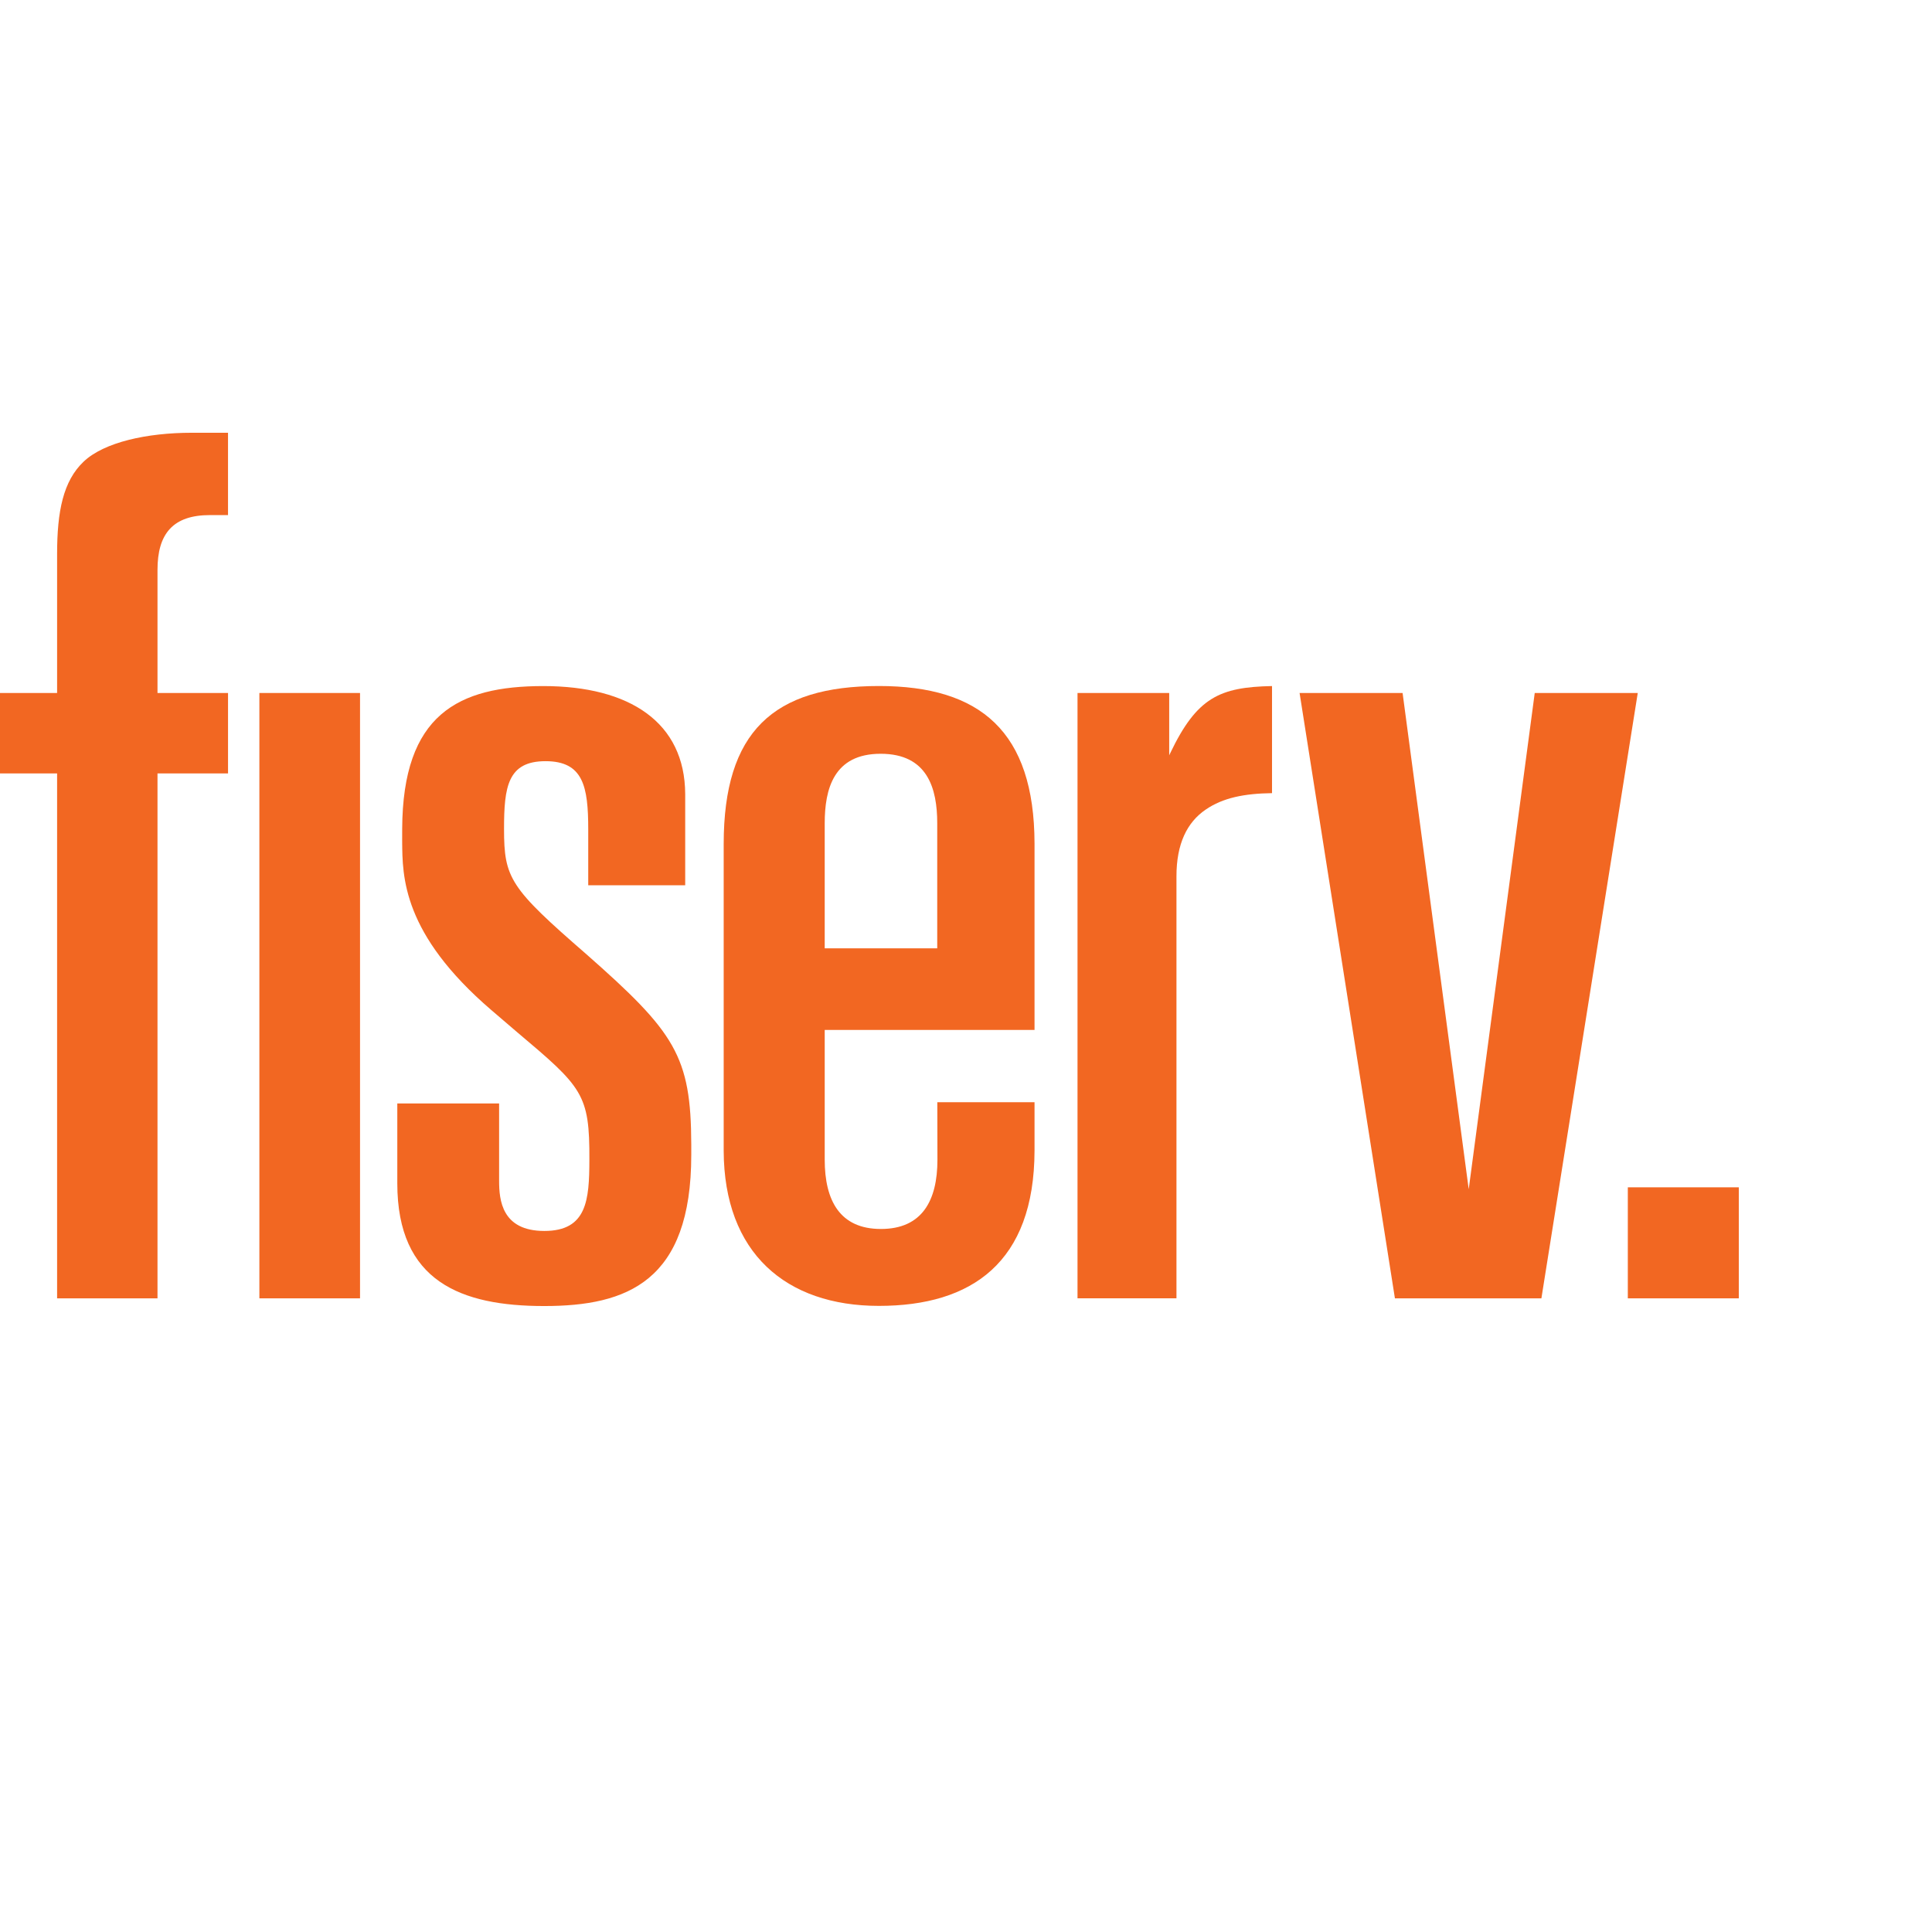
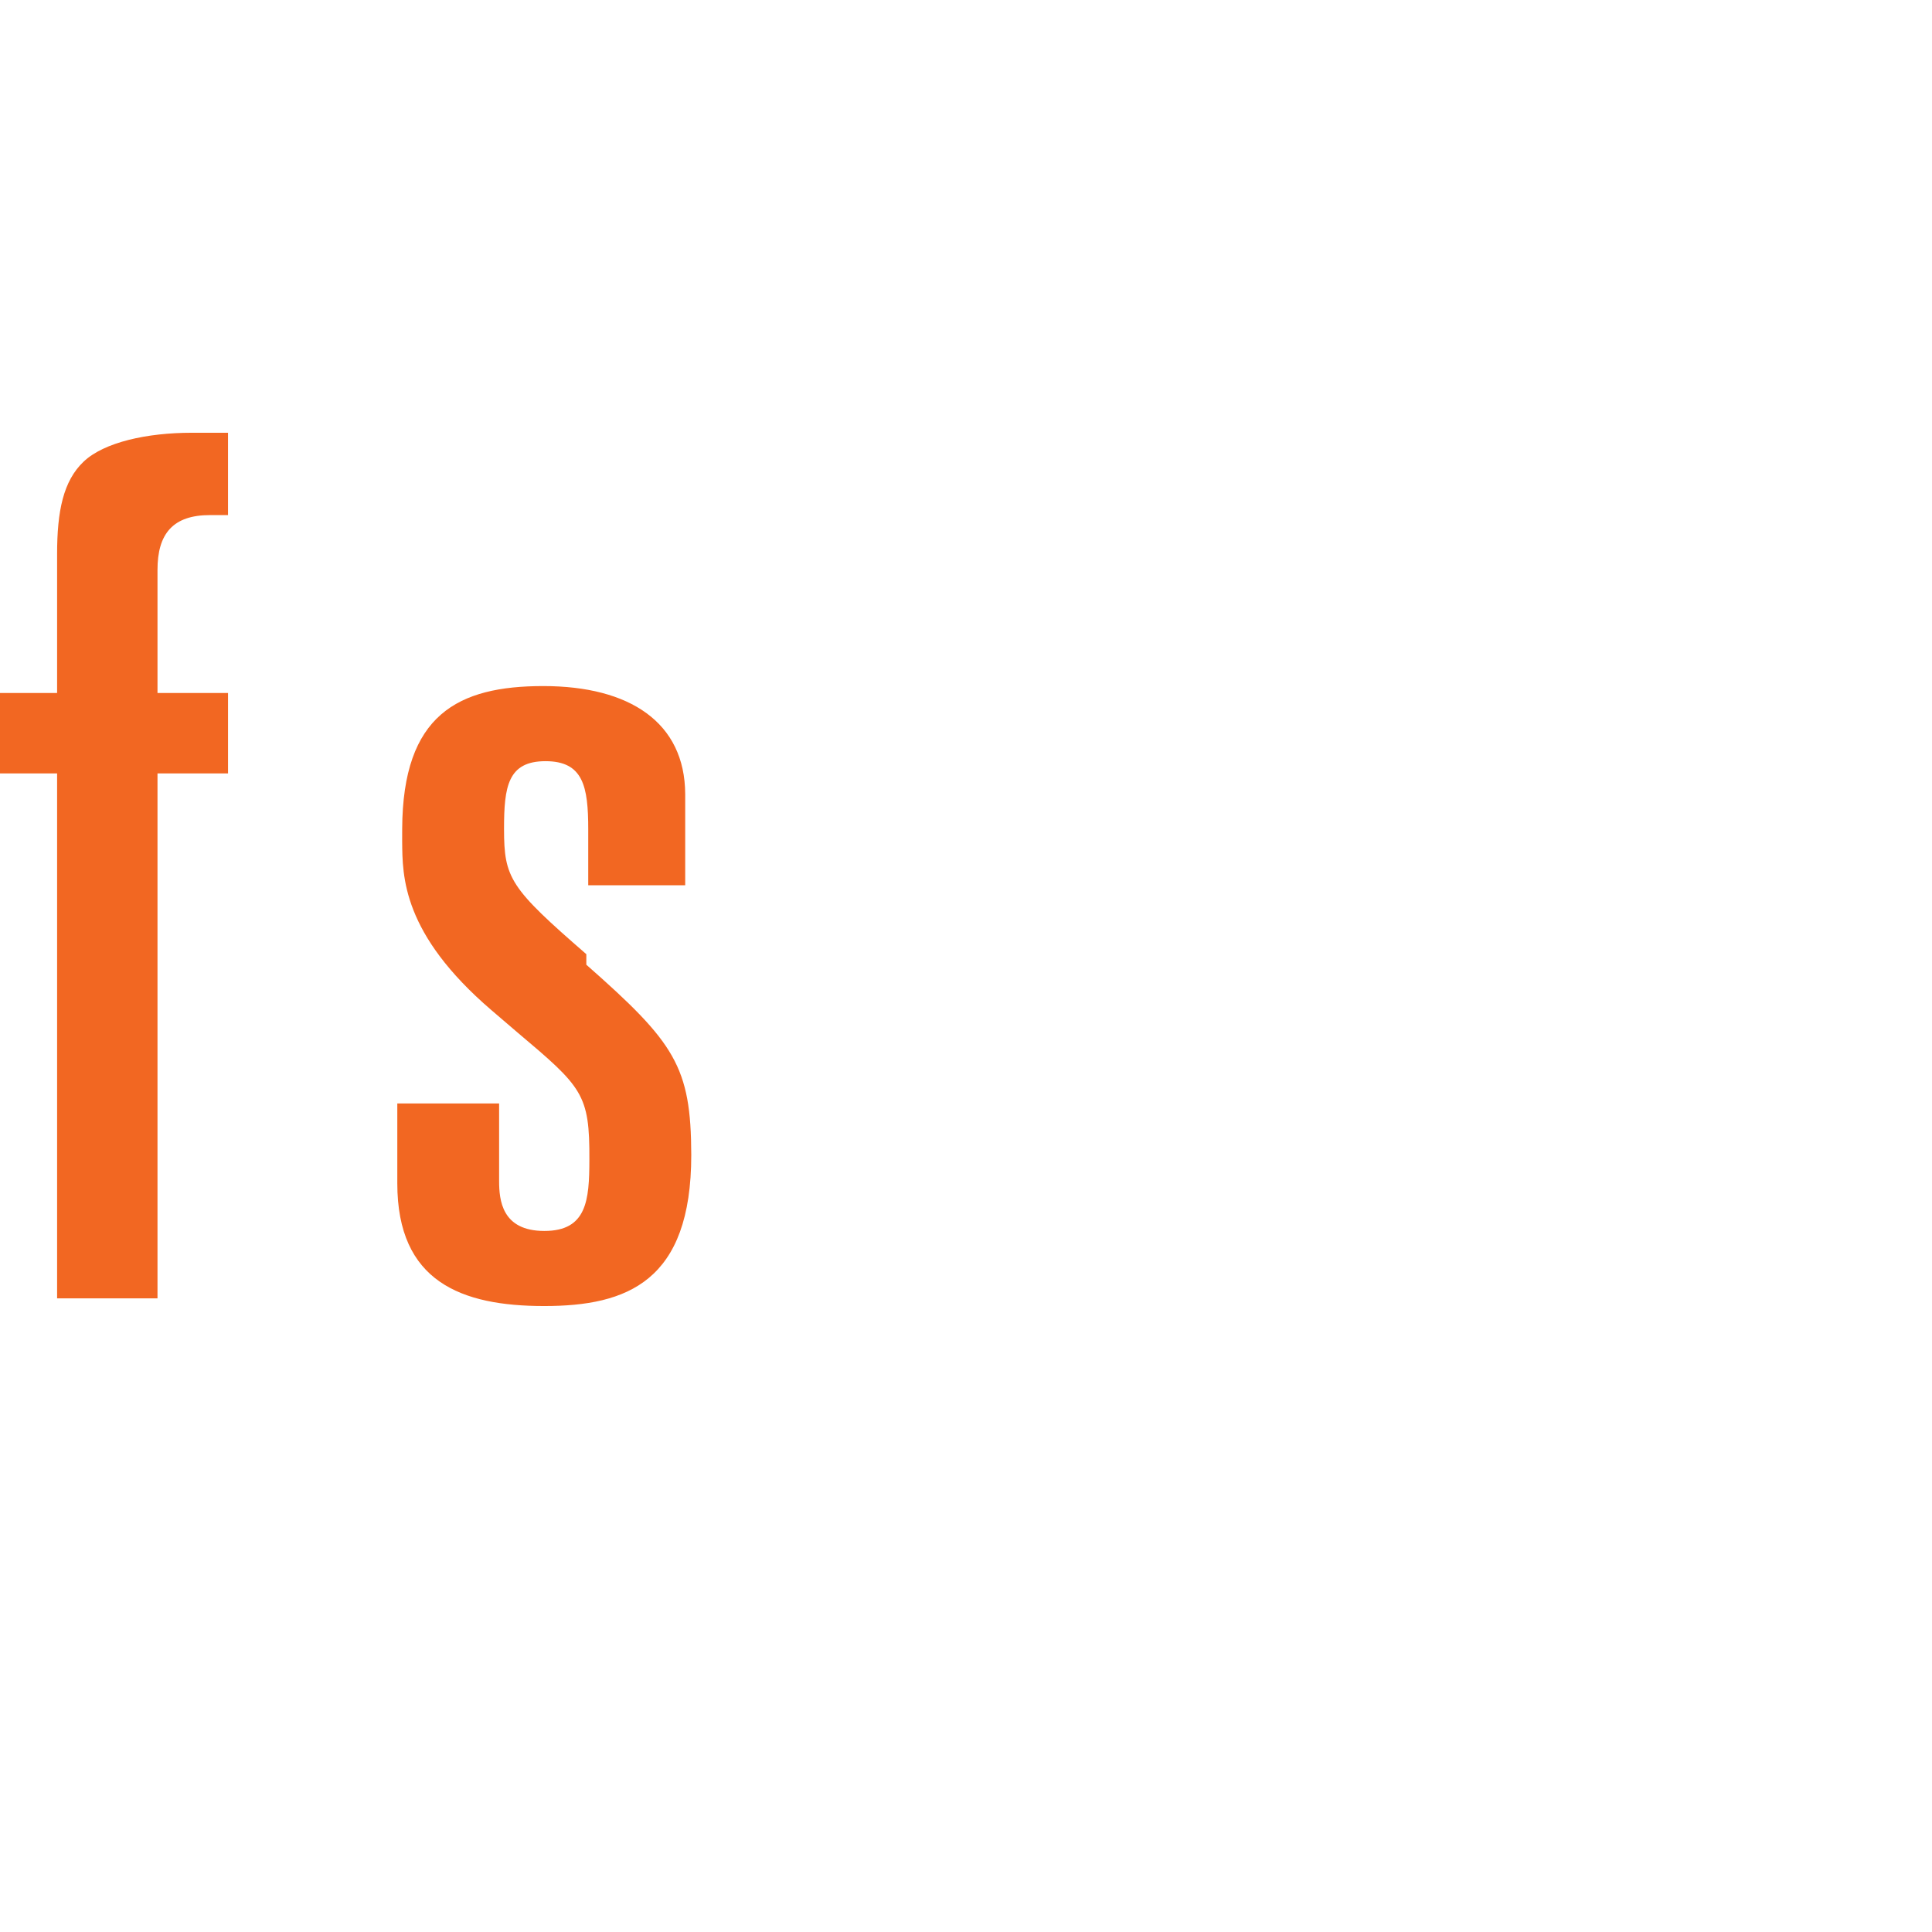
<svg xmlns="http://www.w3.org/2000/svg" preserveAspectRatio="xMinYMin meet" viewBox="0 0 250 250" version="1.1" width="225" height="225" id="svg2" xml:space="preserve">
  <defs id="defs6" />
  <g transform="matrix(1.25,0,0,-1.25,0,225)" id="g12">
    <g id="g14" />
    <g id="g16">
-       <path d="m 180,57.089 -11.488,0 0,-11.493 11.488,0 0,11.493 z" id="path18" style="fill:#f26722;fill-opacity:1;fill-rule:nonzero;stroke:none" />
-     </g>
+       </g>
    <g id="g20">
-       <path d="m 145.196,108.262 6.845,-51.368 6.834,51.368 10.665,0 -9.975,-62.666 -15.163,0 -9.869,62.666 10.663,0 z" id="path22" style="fill:#f26722;fill-opacity:1;fill-rule:nonzero;stroke:none" />
-     </g>
+       </g>
    <g id="g24">
      <path d="m 5.911,108.262 -5.911,0 0,-8.327 5.911,0 0,-54.339 10.393,0 0,54.339 7.302,0 0,8.327 -7.302,0 0,12.739 c 0,1.858 0.386,3.28 1.282,4.25 0.9,0.969 2.281,1.427 4.145,1.427 l 1.873,0 0,8.523 -3.759,0 c -4.621,0 -9.068,-0.977 -11.186,-2.987 -2.114,-2.007 -2.748,-5.128 -2.748,-9.576 l 0,-14.376 z" id="path26" style="fill:#f26722;fill-opacity:1;fill-rule:nonzero;stroke:none" />
    </g>
    <g id="g28">
-       <path d="m 26.851,45.596 10.419,0 0,62.666 -10.419,0 0,-62.666 z" id="path30" style="fill:#f26722;fill-opacity:1;fill-rule:nonzero;stroke:none" />
-     </g>
+       </g>
    <g id="g32">
-       <path d="m 85.374,94.774 c 0,3.536 0.921,7.196 5.791,7.196 4.868,0 5.857,-3.608 5.857,-7.191 l 0,-12.952 -11.648,0 0,12.947 z m 0,-21.392 21.72,0 0,19.312 c -0.028,11.554 -5.583,16.29 -16.104,16.29 -10.946,0 -16.074,-4.724 -16.074,-16.363 l 0,-31.739 c 0.029,-10.591 6.443,-16.067 16.068,-16.067 9.624,0 16.082,4.508 16.11,16.067 l 0,5.017 -10.064,0 0.013,-5.948 c 0,-4.241 -1.588,-7.174 -5.851,-7.174 -4.262,0 -5.818,2.961 -5.818,7.182 l 0,13.423 z" id="path34" style="fill:#f26722;fill-opacity:1;fill-rule:nonzero;stroke:none" />
-     </g>
+       </g>
    <g id="g36">
-       <path d="m 60.697,81.223 c -7.903,6.864 -8.519,7.856 -8.519,12.968 0,4.36 0.378,7.012 4.294,7.012 3.909,0 4.422,-2.62 4.422,-7.06 l 0,-5.784 10.038,0 0,9.438 c -0.031,7.411 -5.734,11.181 -14.692,11.181 -8.809,0 -14.558,-2.933 -14.606,-14.787 -0.008,-2.011 0.002,-2.011 0,-1.235 0.016,-3.725 0.033,-9.627 9.242,-17.531 l 2.64,-2.261 c 6.784,-5.721 7.529,-6.412 7.496,-13.218 -0.004,-4.194 -0.261,-7.374 -4.664,-7.374 -4.405,0 -4.68,3.204 -4.68,5.182 l 0,8.018 -10.539,0 0,-8.274 c 0,-10.182 6.624,-12.699 15.206,-12.699 8.588,0 15.225,2.544 15.225,15.642 l 0,1.09 c -0.024,9.15 -1.679,11.604 -10.863,19.692" id="path38" style="fill:#f26722;fill-opacity:1;fill-rule:nonzero;stroke:none" />
+       <path d="m 60.697,81.223 c -7.903,6.864 -8.519,7.856 -8.519,12.968 0,4.36 0.378,7.012 4.294,7.012 3.909,0 4.422,-2.62 4.422,-7.06 l 0,-5.784 10.038,0 0,9.438 c -0.031,7.411 -5.734,11.181 -14.692,11.181 -8.809,0 -14.558,-2.933 -14.606,-14.787 -0.008,-2.011 0.002,-2.011 0,-1.235 0.016,-3.725 0.033,-9.627 9.242,-17.531 l 2.64,-2.261 c 6.784,-5.721 7.529,-6.412 7.496,-13.218 -0.004,-4.194 -0.261,-7.374 -4.664,-7.374 -4.405,0 -4.68,3.204 -4.68,5.182 l 0,8.018 -10.539,0 0,-8.274 c 0,-10.182 6.624,-12.699 15.206,-12.699 8.588,0 15.225,2.544 15.225,15.642 c -0.024,9.15 -1.679,11.604 -10.863,19.692" id="path38" style="fill:#f26722;fill-opacity:1;fill-rule:nonzero;stroke:none" />
    </g>
    <g id="g40">
-       <path d="m 121.036,101.81 0,6.452 -9.492,0 0,-62.664 10.243,0 0,43.672 c -0.006,3.375 1.095,5.598 3.01,6.911 1.813,1.25 4.046,1.673 6.882,1.713 l 0,11.086 c -5.435,-0.109 -7.778,-1.183 -10.536,-6.941 l -0.107,-0.229 z" id="path42" style="fill:#f26722;fill-opacity:1;fill-rule:nonzero;stroke:none" />
-     </g>
+       </g>
  </g>
</svg>